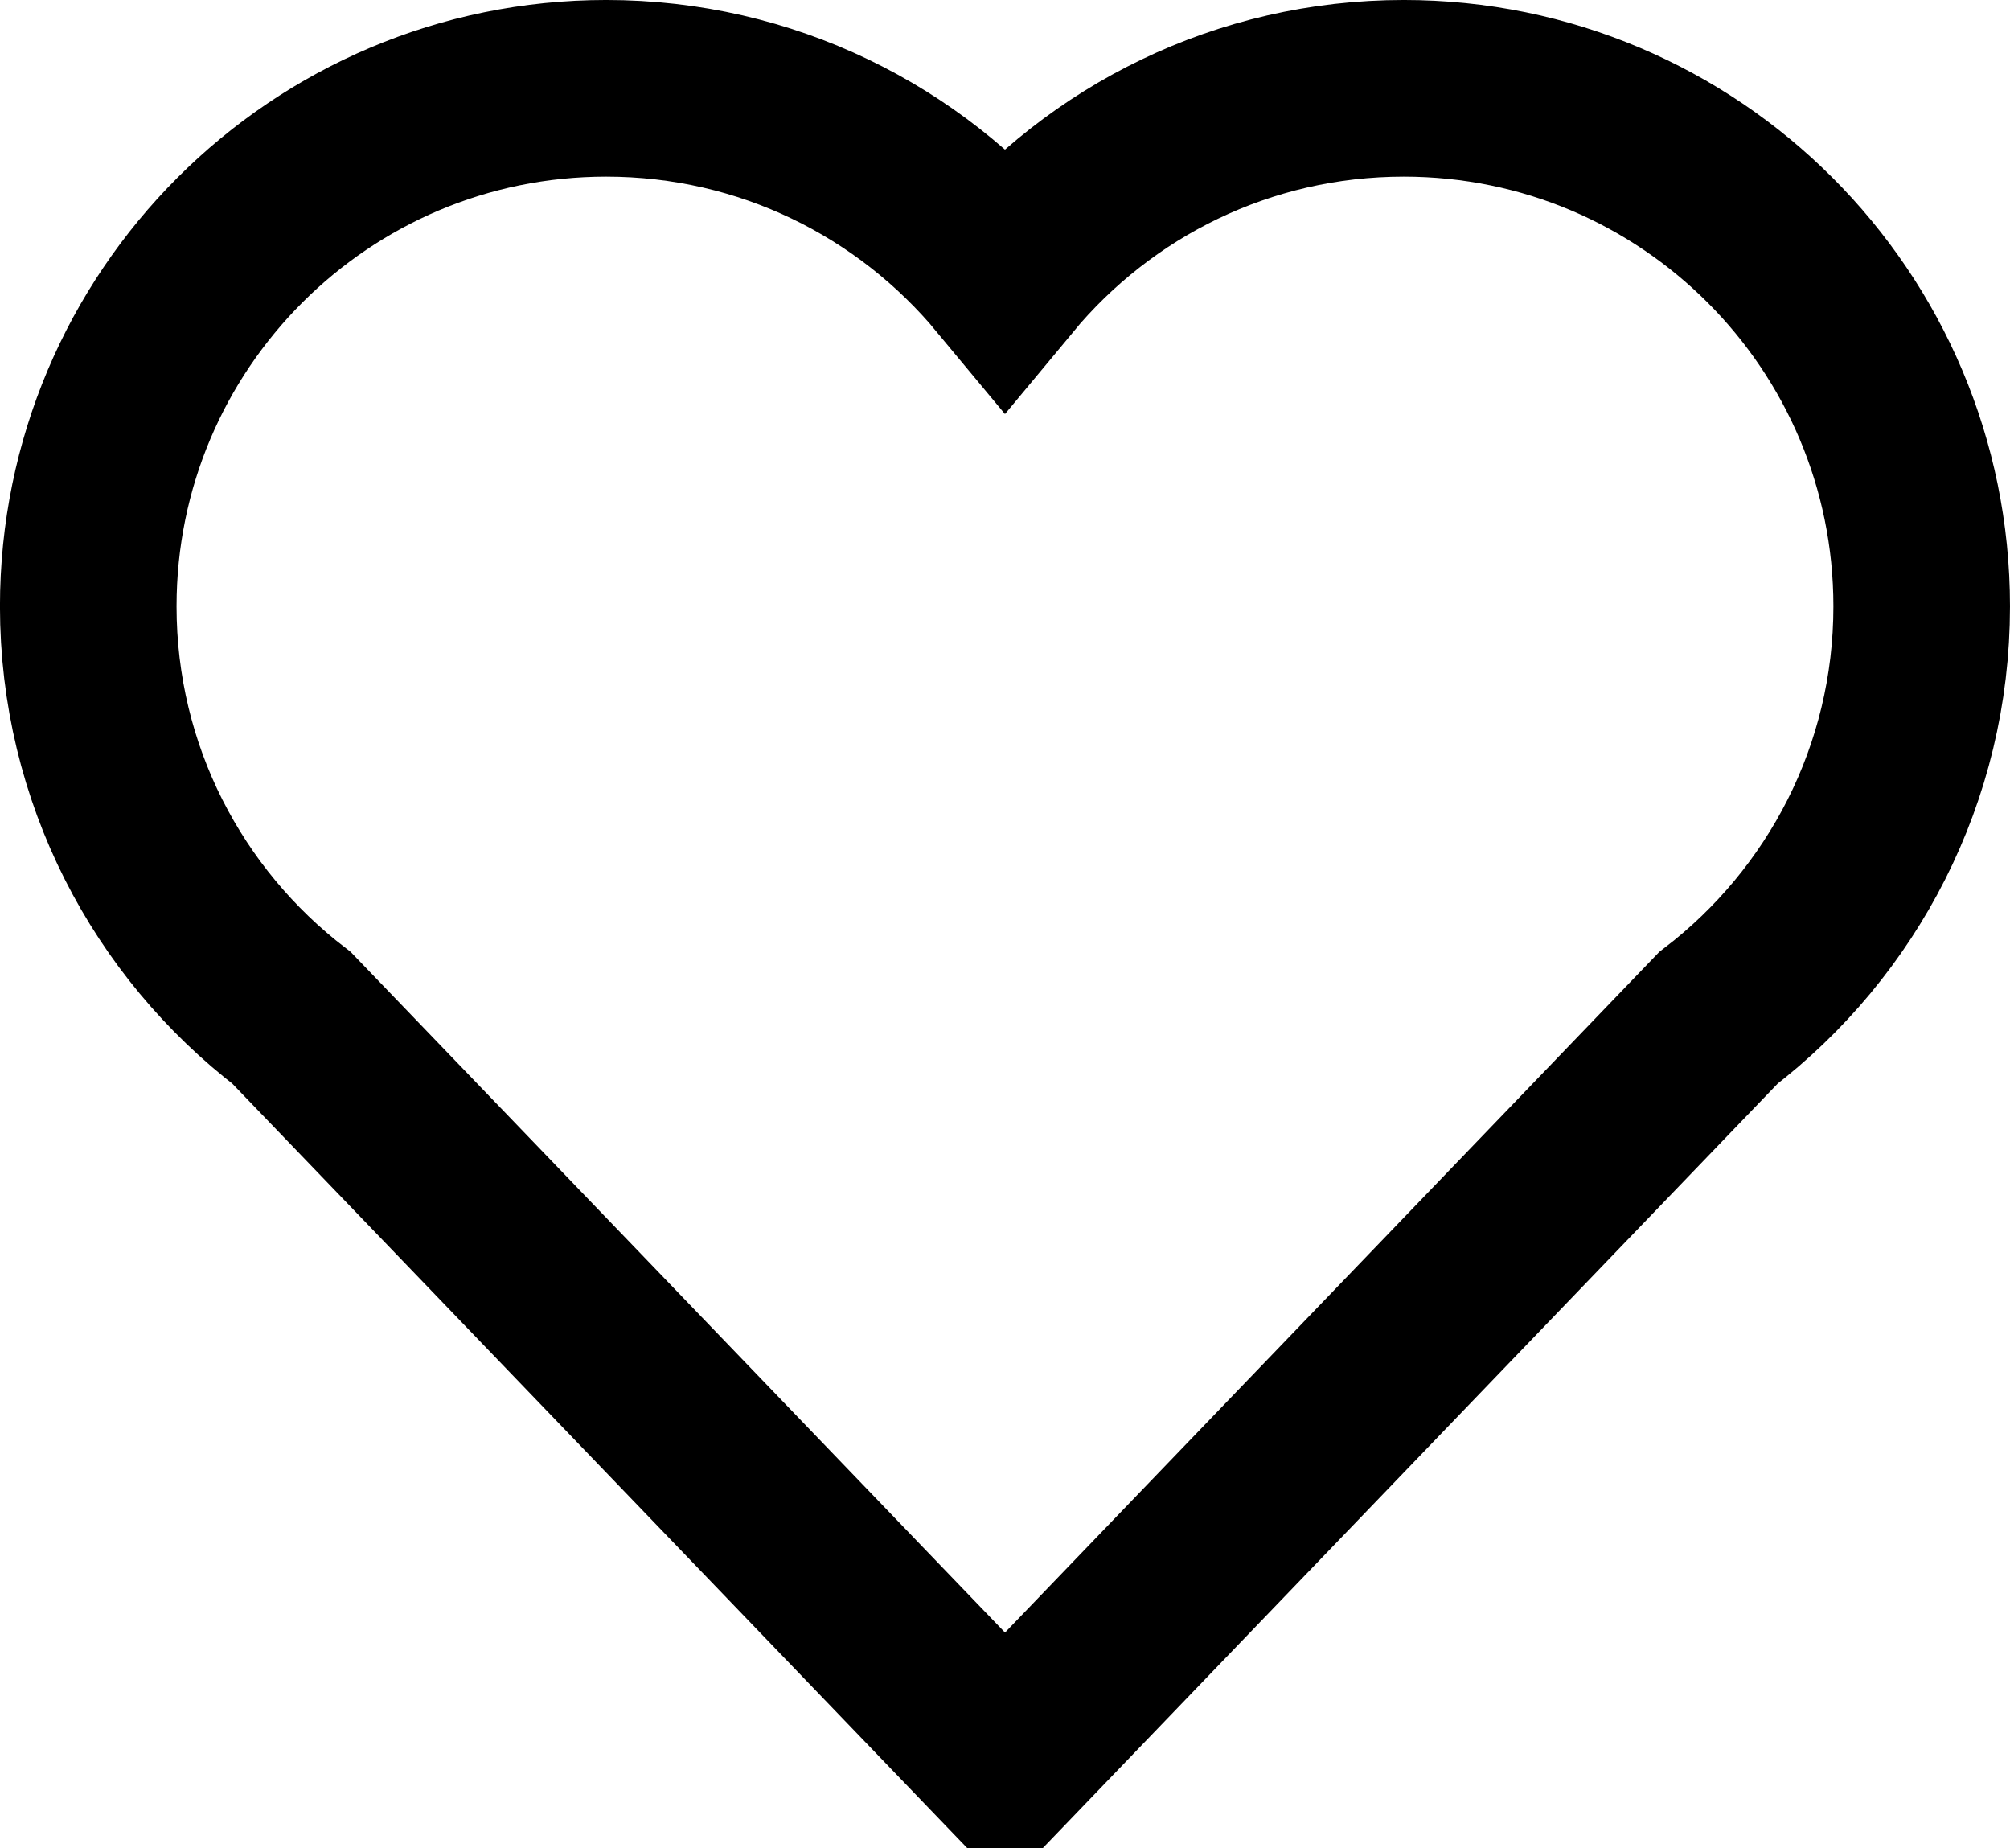
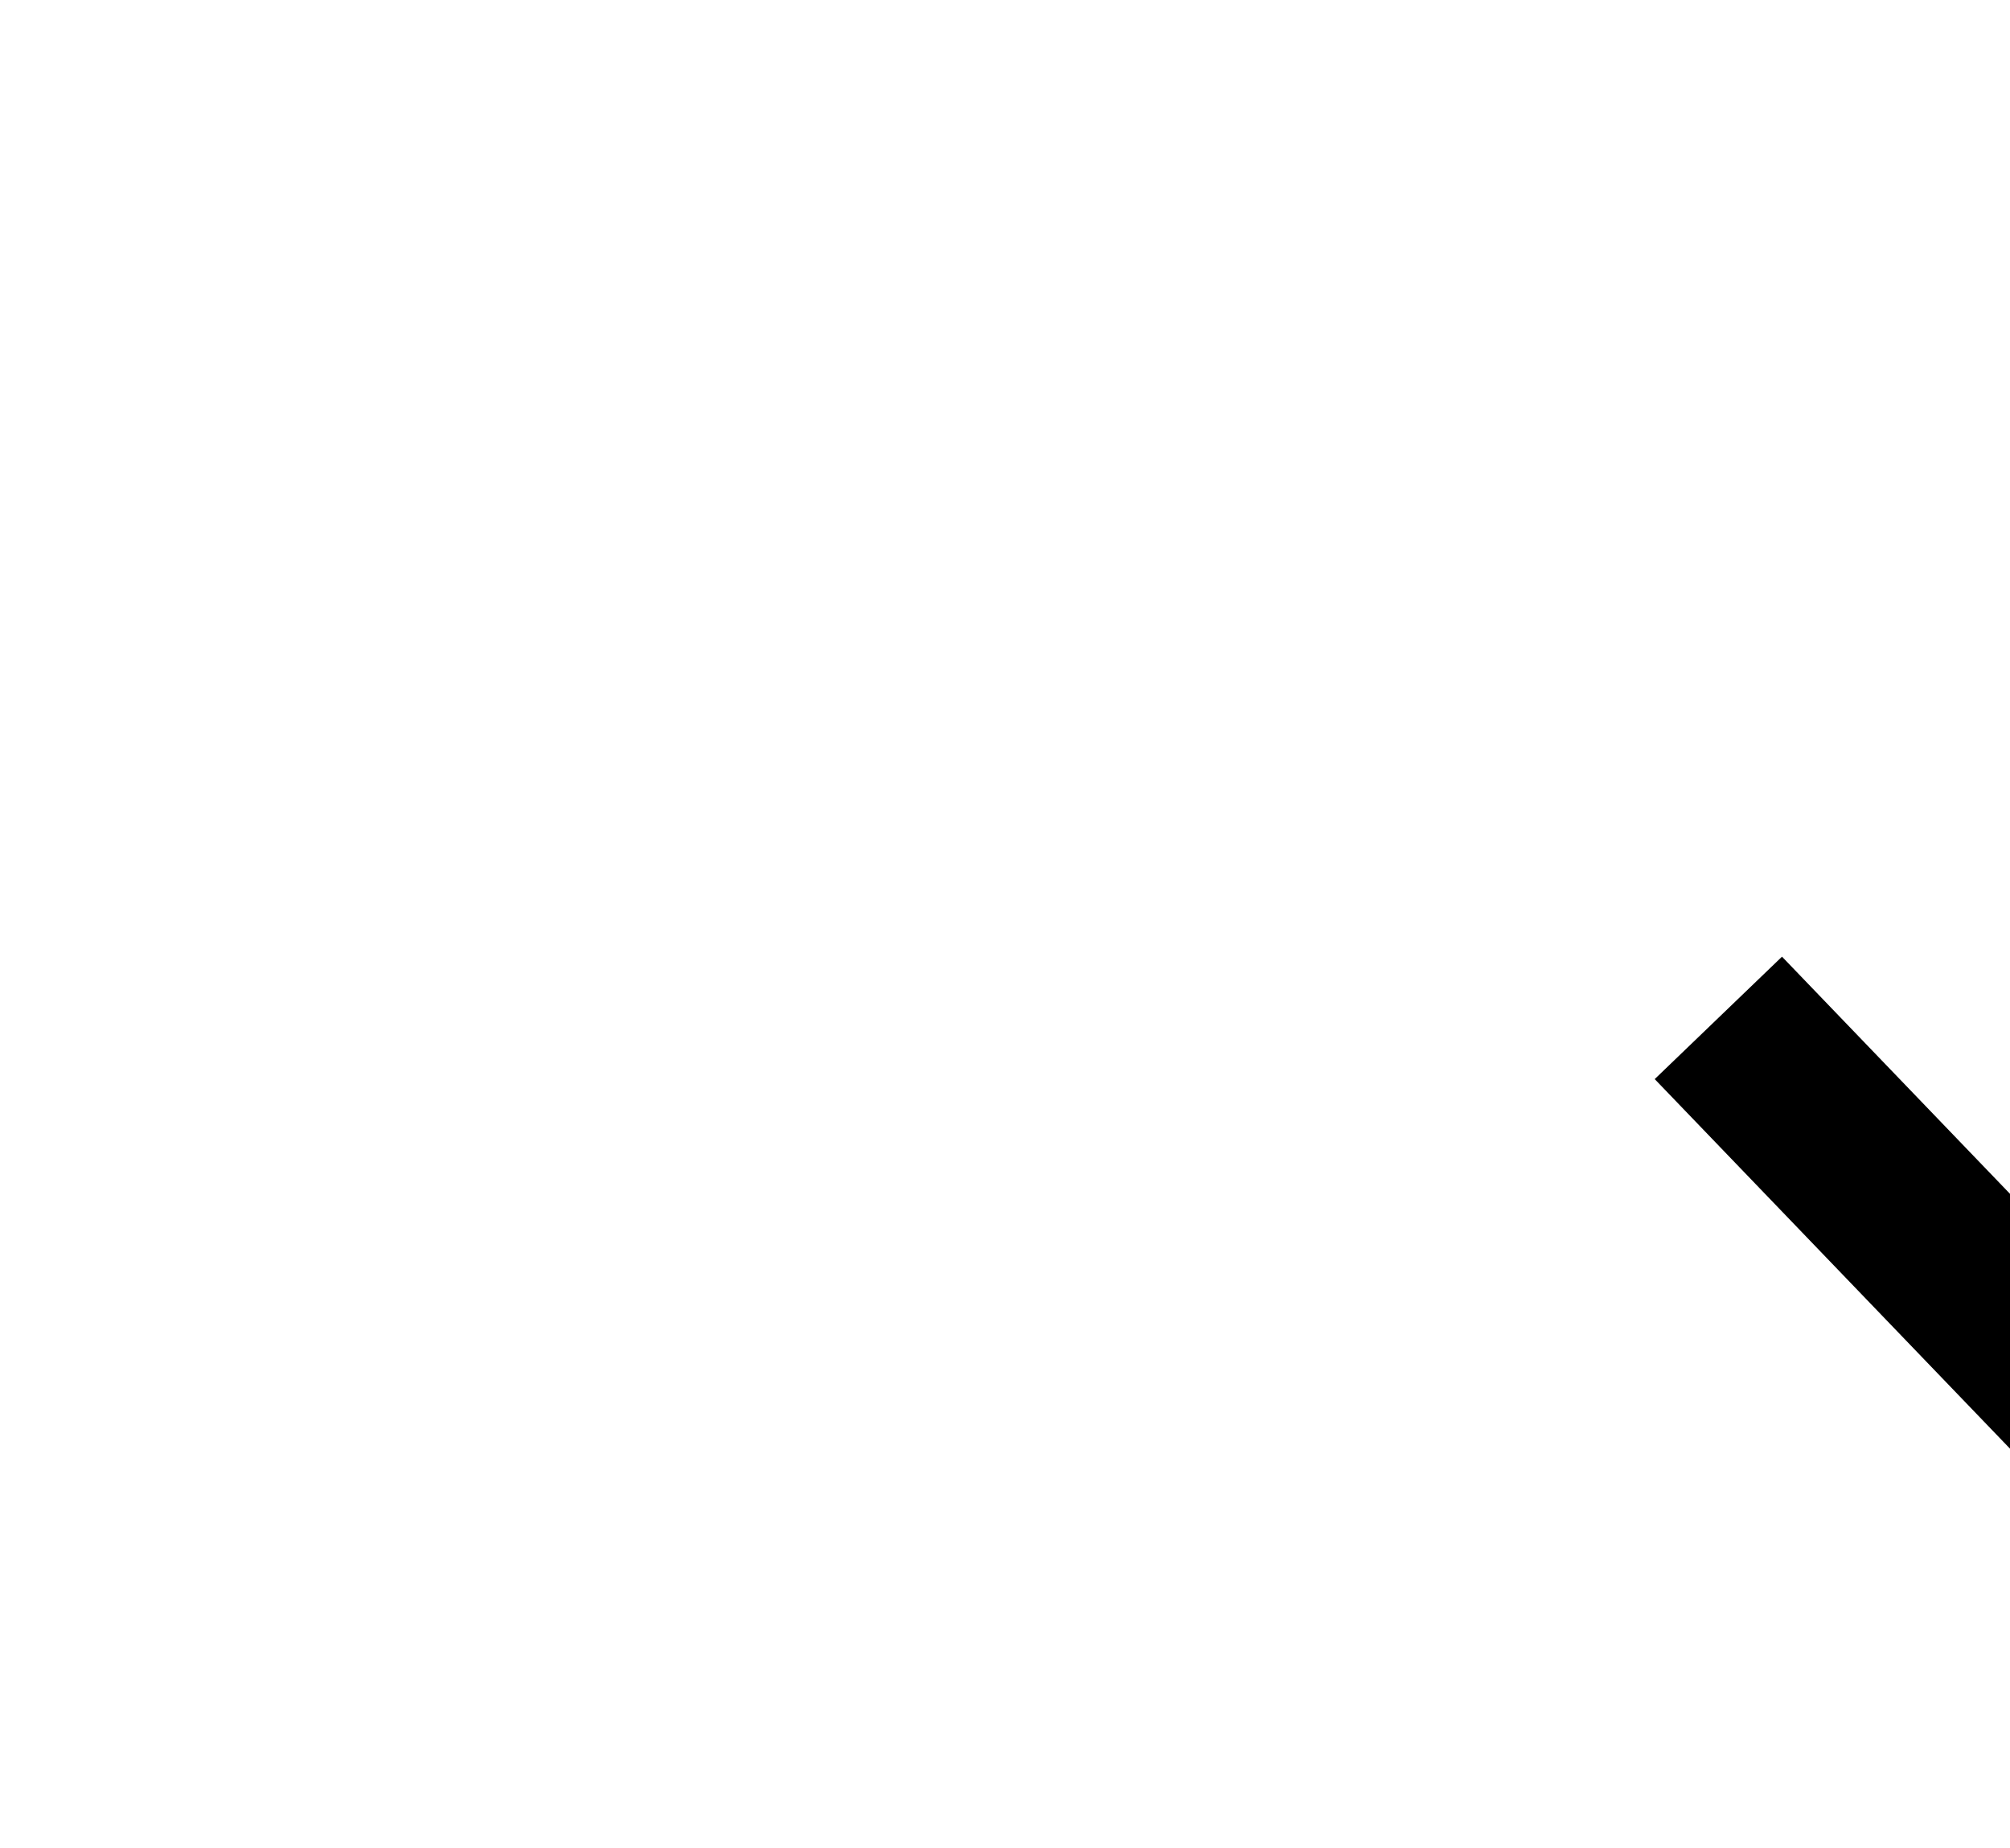
<svg xmlns="http://www.w3.org/2000/svg" viewBox="0 0 604.96 556.17">
-   <path d="M517.182 306.29c37.196-28.491 61.2-73.36 61.2-123.83 0-86.088-69.799-155.89-155.89-155.89-48.272 0-91.426 21.952-120.02 56.407-28.592-34.455-71.746-56.407-120.02-56.407-86.088 0-155.89 69.799-155.89 155.89 0 50.469 24.003 95.338 61.2 123.83l214.72 223.3z" color="#000" stroke="#000" stroke-width="53.15" fill="none" />
+   <path d="M517.182 306.29l214.72 223.3z" color="#000" stroke="#000" stroke-width="53.15" fill="none" />
</svg>